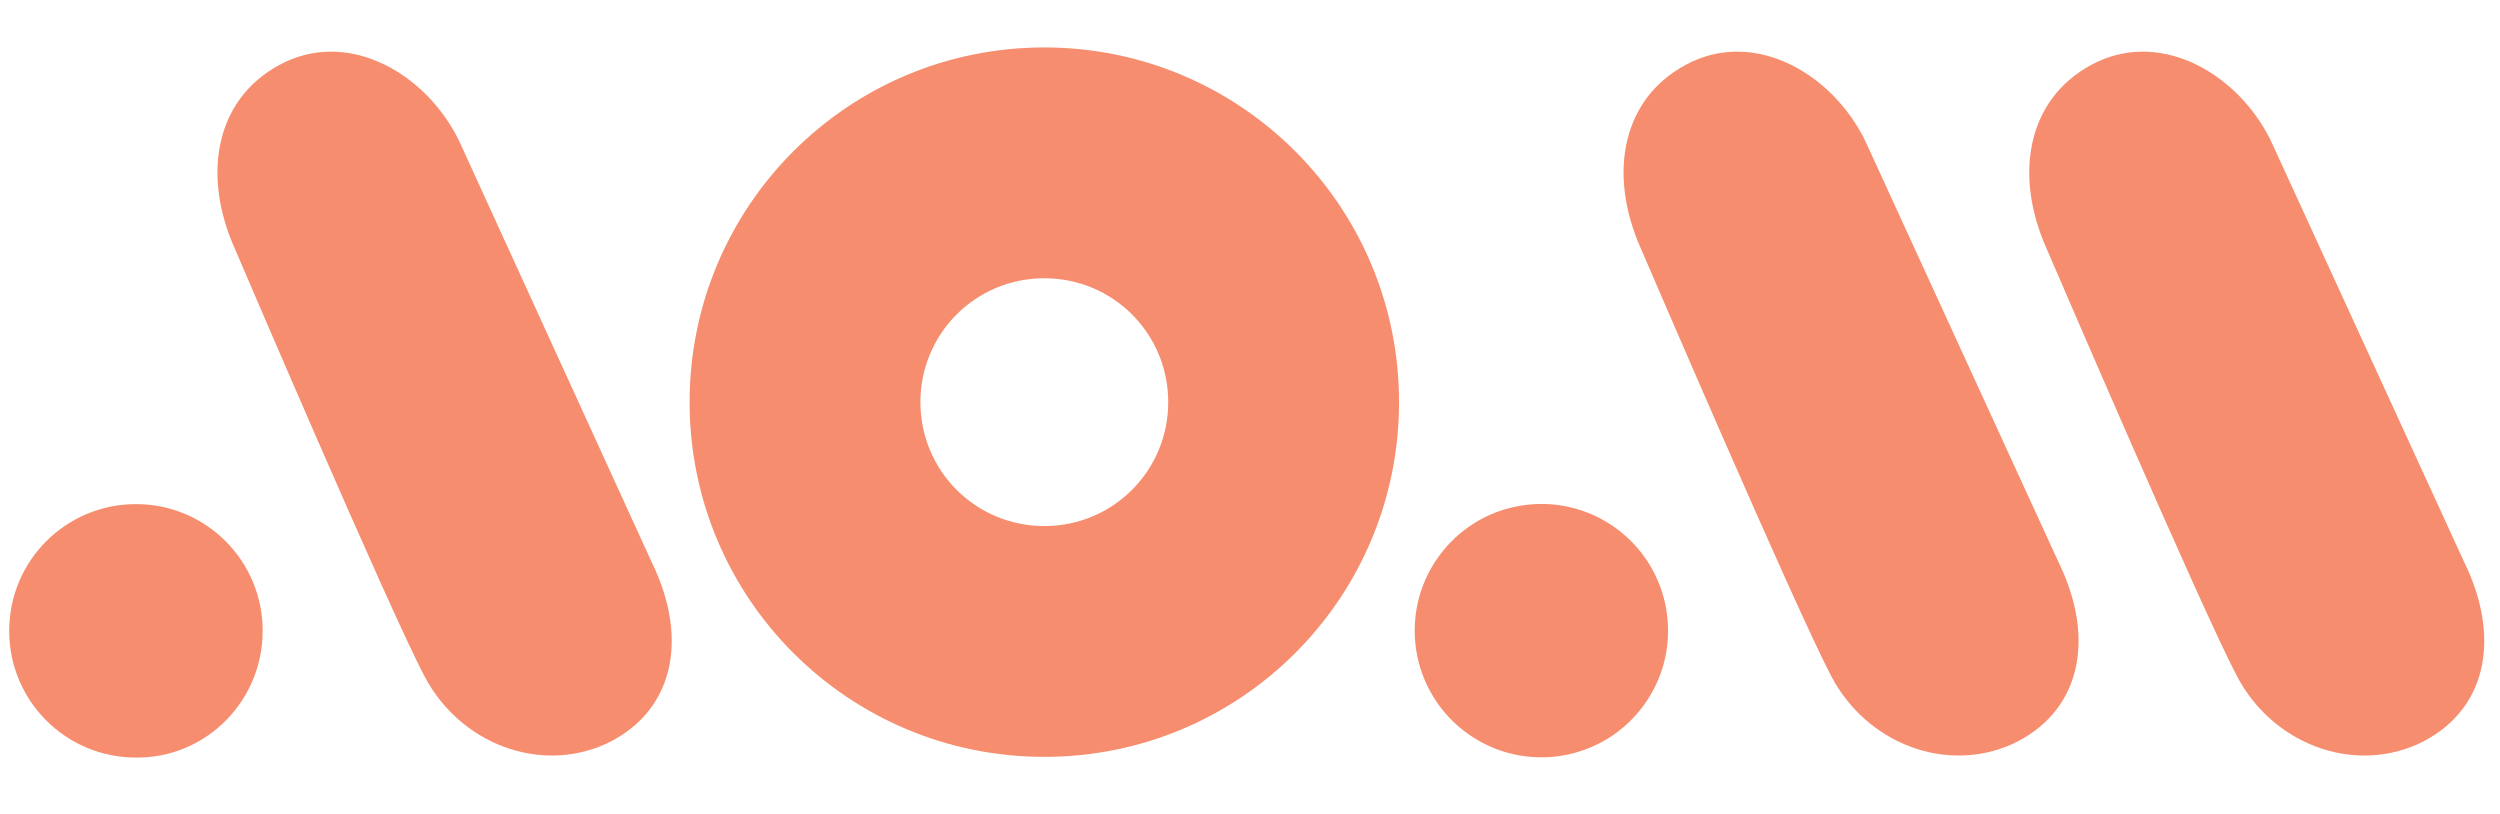
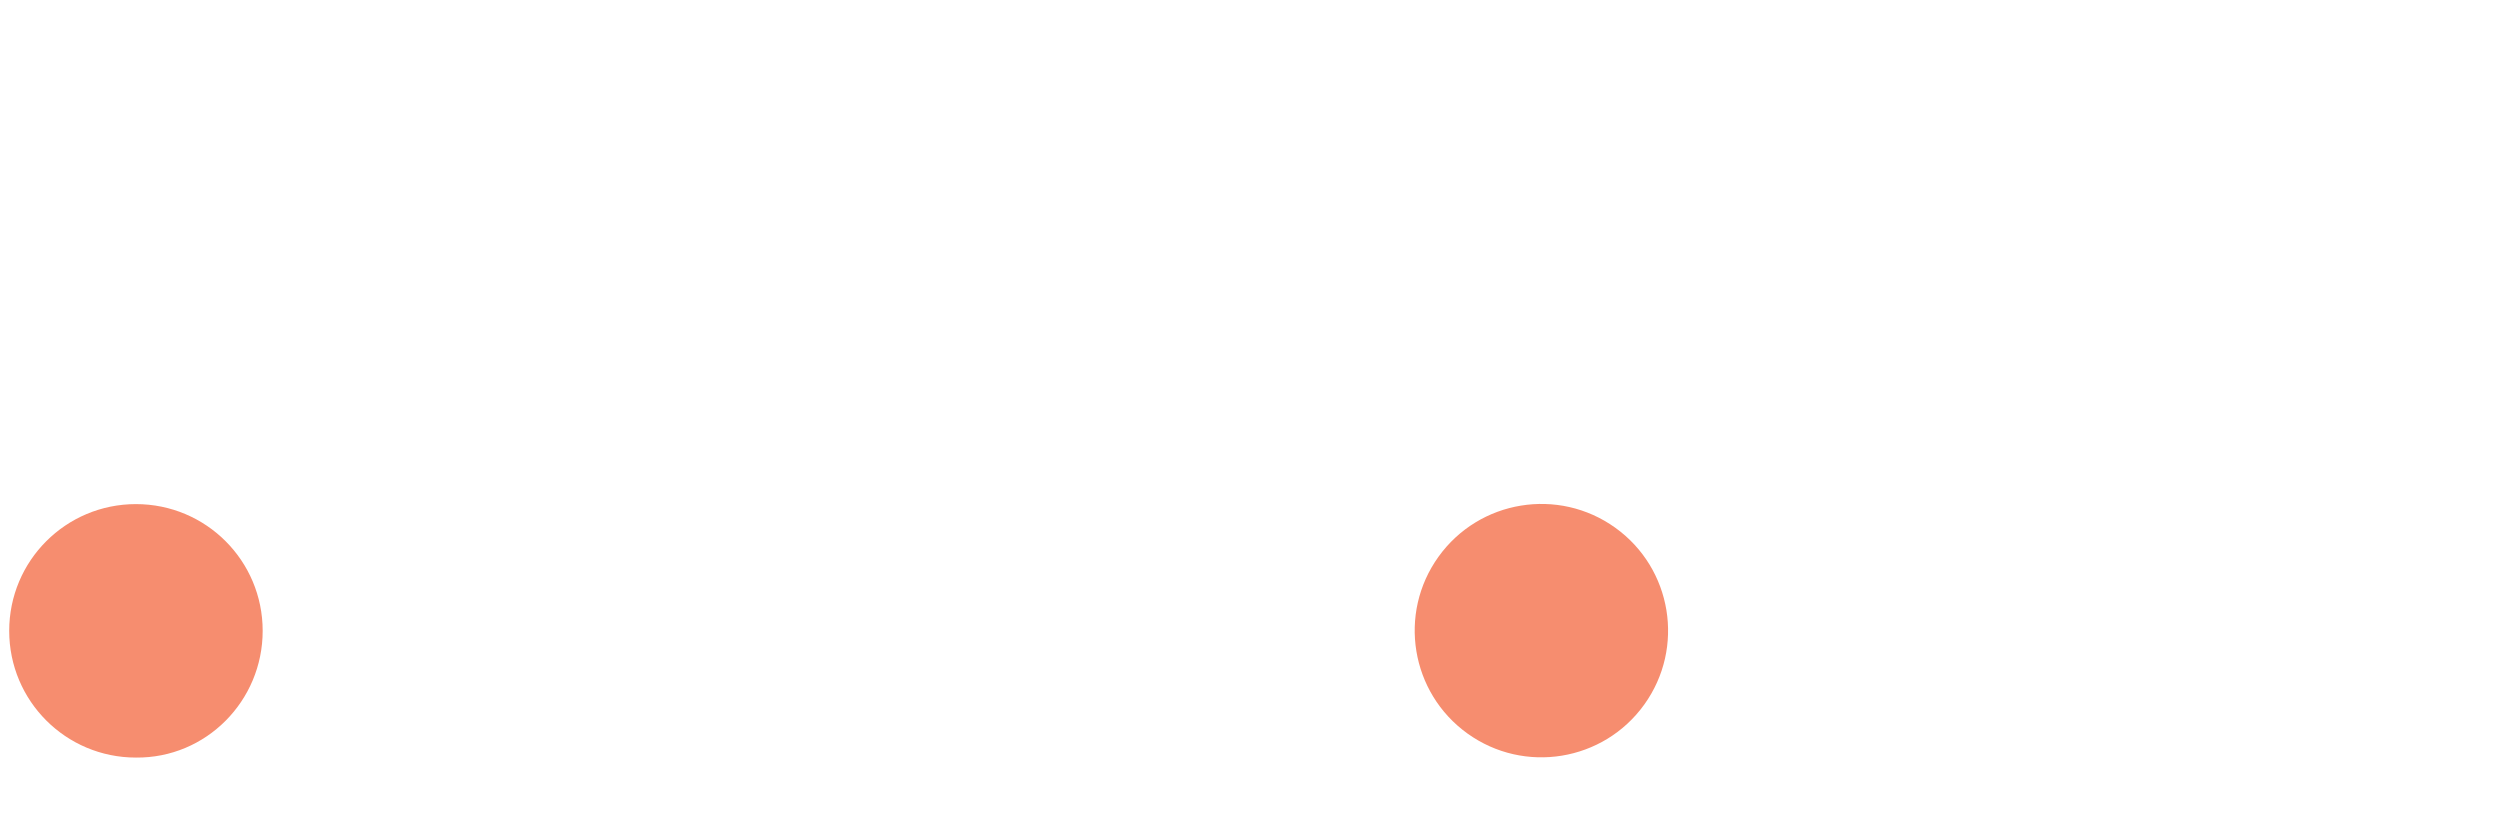
<svg xmlns="http://www.w3.org/2000/svg" version="1.1" id="Layer_1" x="0px" y="0px" viewBox="0 0 353.1 115" style="enable-background:new 0 0 353.1 115;" xml:space="preserve">
  <style type="text/css">
	.st0{fill:#F68D6F;}
</style>
-   <path class="st0" d="M147.5,6.7c-27.7,0-50.1,22.4-50.1,50.1s22.4,50.1,50.1,50.1c27.7,0,50.1-22.4,50.1-50.1S175.2,6.7,147.5,6.7z   M147.5,74.3c-9.7,0-17.5-7.8-17.5-17.5c0-9.7,7.8-17.5,17.5-17.5c9.7,0,17.5,7.8,17.5,17.5C165,66.5,157.2,74.3,147.5,74.3z" />
-   <path class="st0" d="M348,79.3c5.5,11.2,3,21.4-6.5,25.8c-9.4,4.2-20.5-0.1-25.5-9.5s-26.9-60.4-26.9-60.4  c-4.9-10.9-2.6-21.9,7.2-26.5c9.3-4.3,19.8,1.8,24.4,11.1L348,79.3z" />
-   <path class="st0" d="M290.7,79.3c5.5,11.2,3,21.4-6.5,25.8c-9.4,4.2-20.5-0.1-25.5-9.5c-5-9.4-26.9-60.4-26.9-60.4  c-4.9-10.9-2.6-21.9,7.2-26.5c9.3-4.3,19.8,1.8,24.4,11.1L290.7,79.3z" />
  <ellipse transform="matrix(0.583 -0.812 0.812 0.583 18.461 214.038)" class="st0" cx="217.8" cy="89" rx="17.9" ry="17.9" />
  <path class="st0" d="M37.1,89.1c0-9.9-8-17.9-17.9-17.9c-9.9,0-17.9,8-17.9,17.9c0,9.9,8,17.9,17.9,17.9  C29.1,107.1,37.1,99,37.1,89.1z" />
-   <path class="st0" d="M92,79.3c5.5,11.2,3,21.4-6.5,25.8c-9.4,4.2-20.5-0.1-25.5-9.5S33.2,35.2,33.2,35.2  c-4.9-10.9-2.6-21.9,7.2-26.5c9.3-4.3,19.8,1.8,24.4,11.1L92,79.3z" />
</svg>